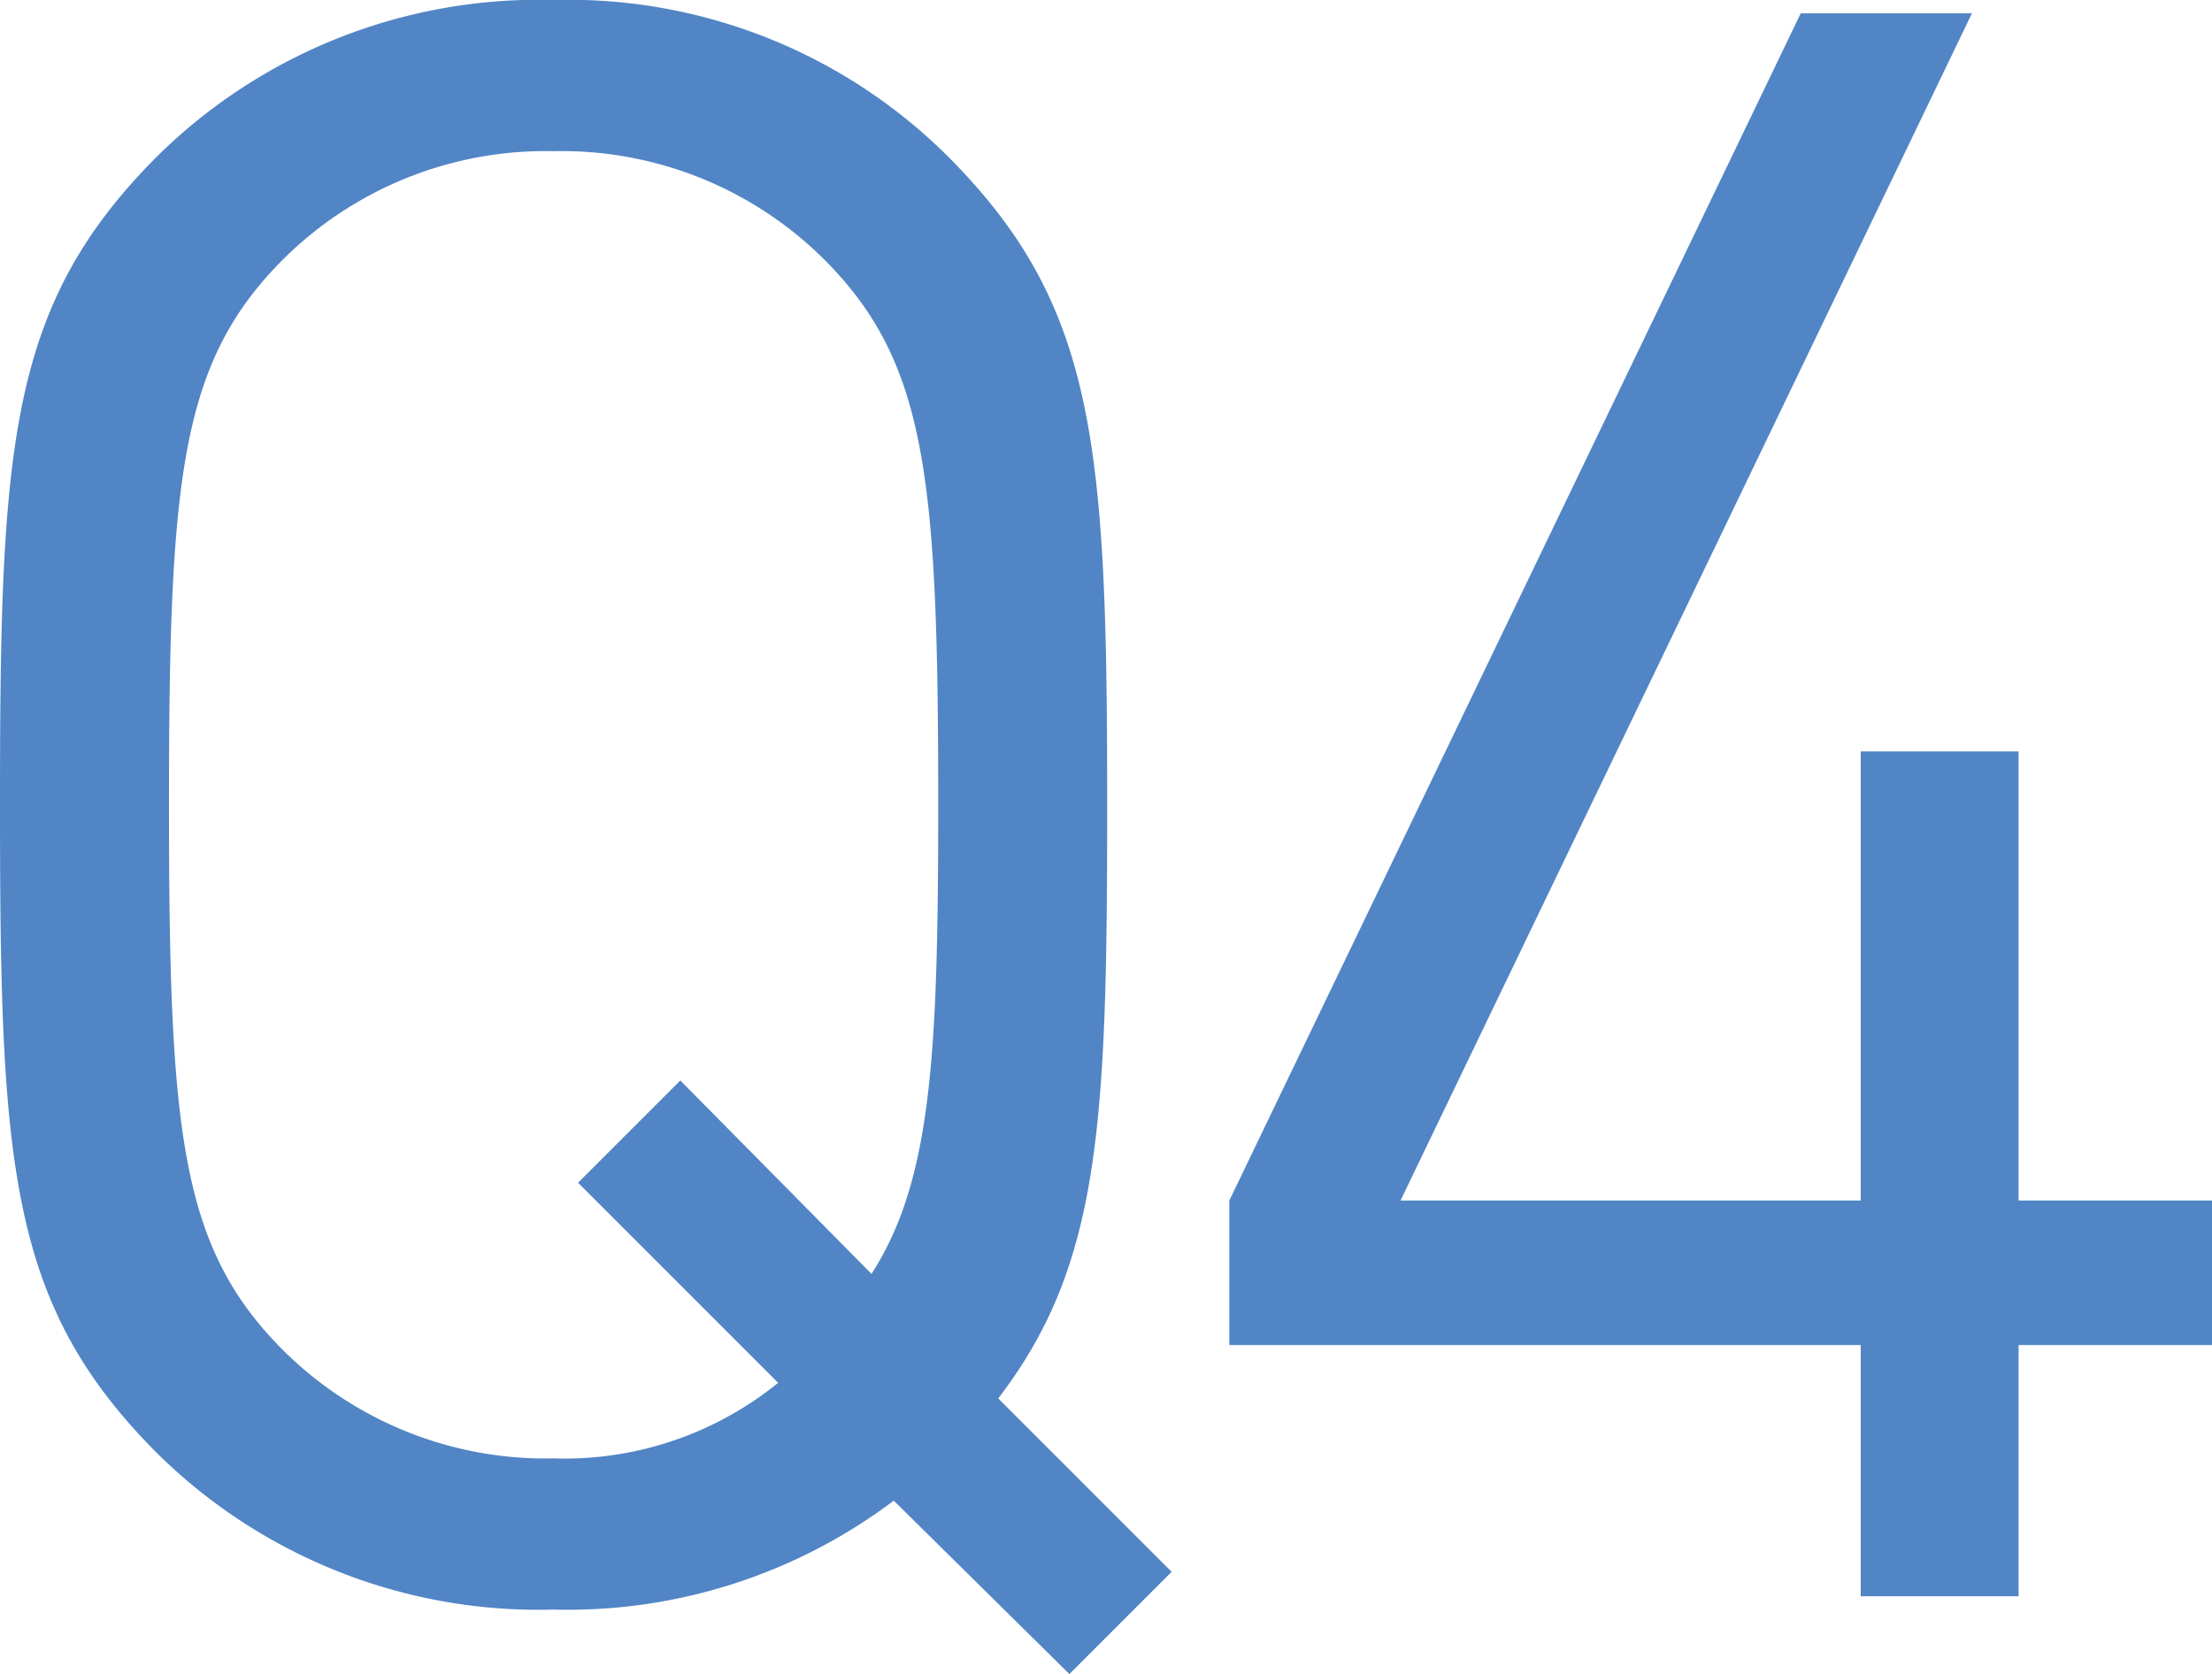
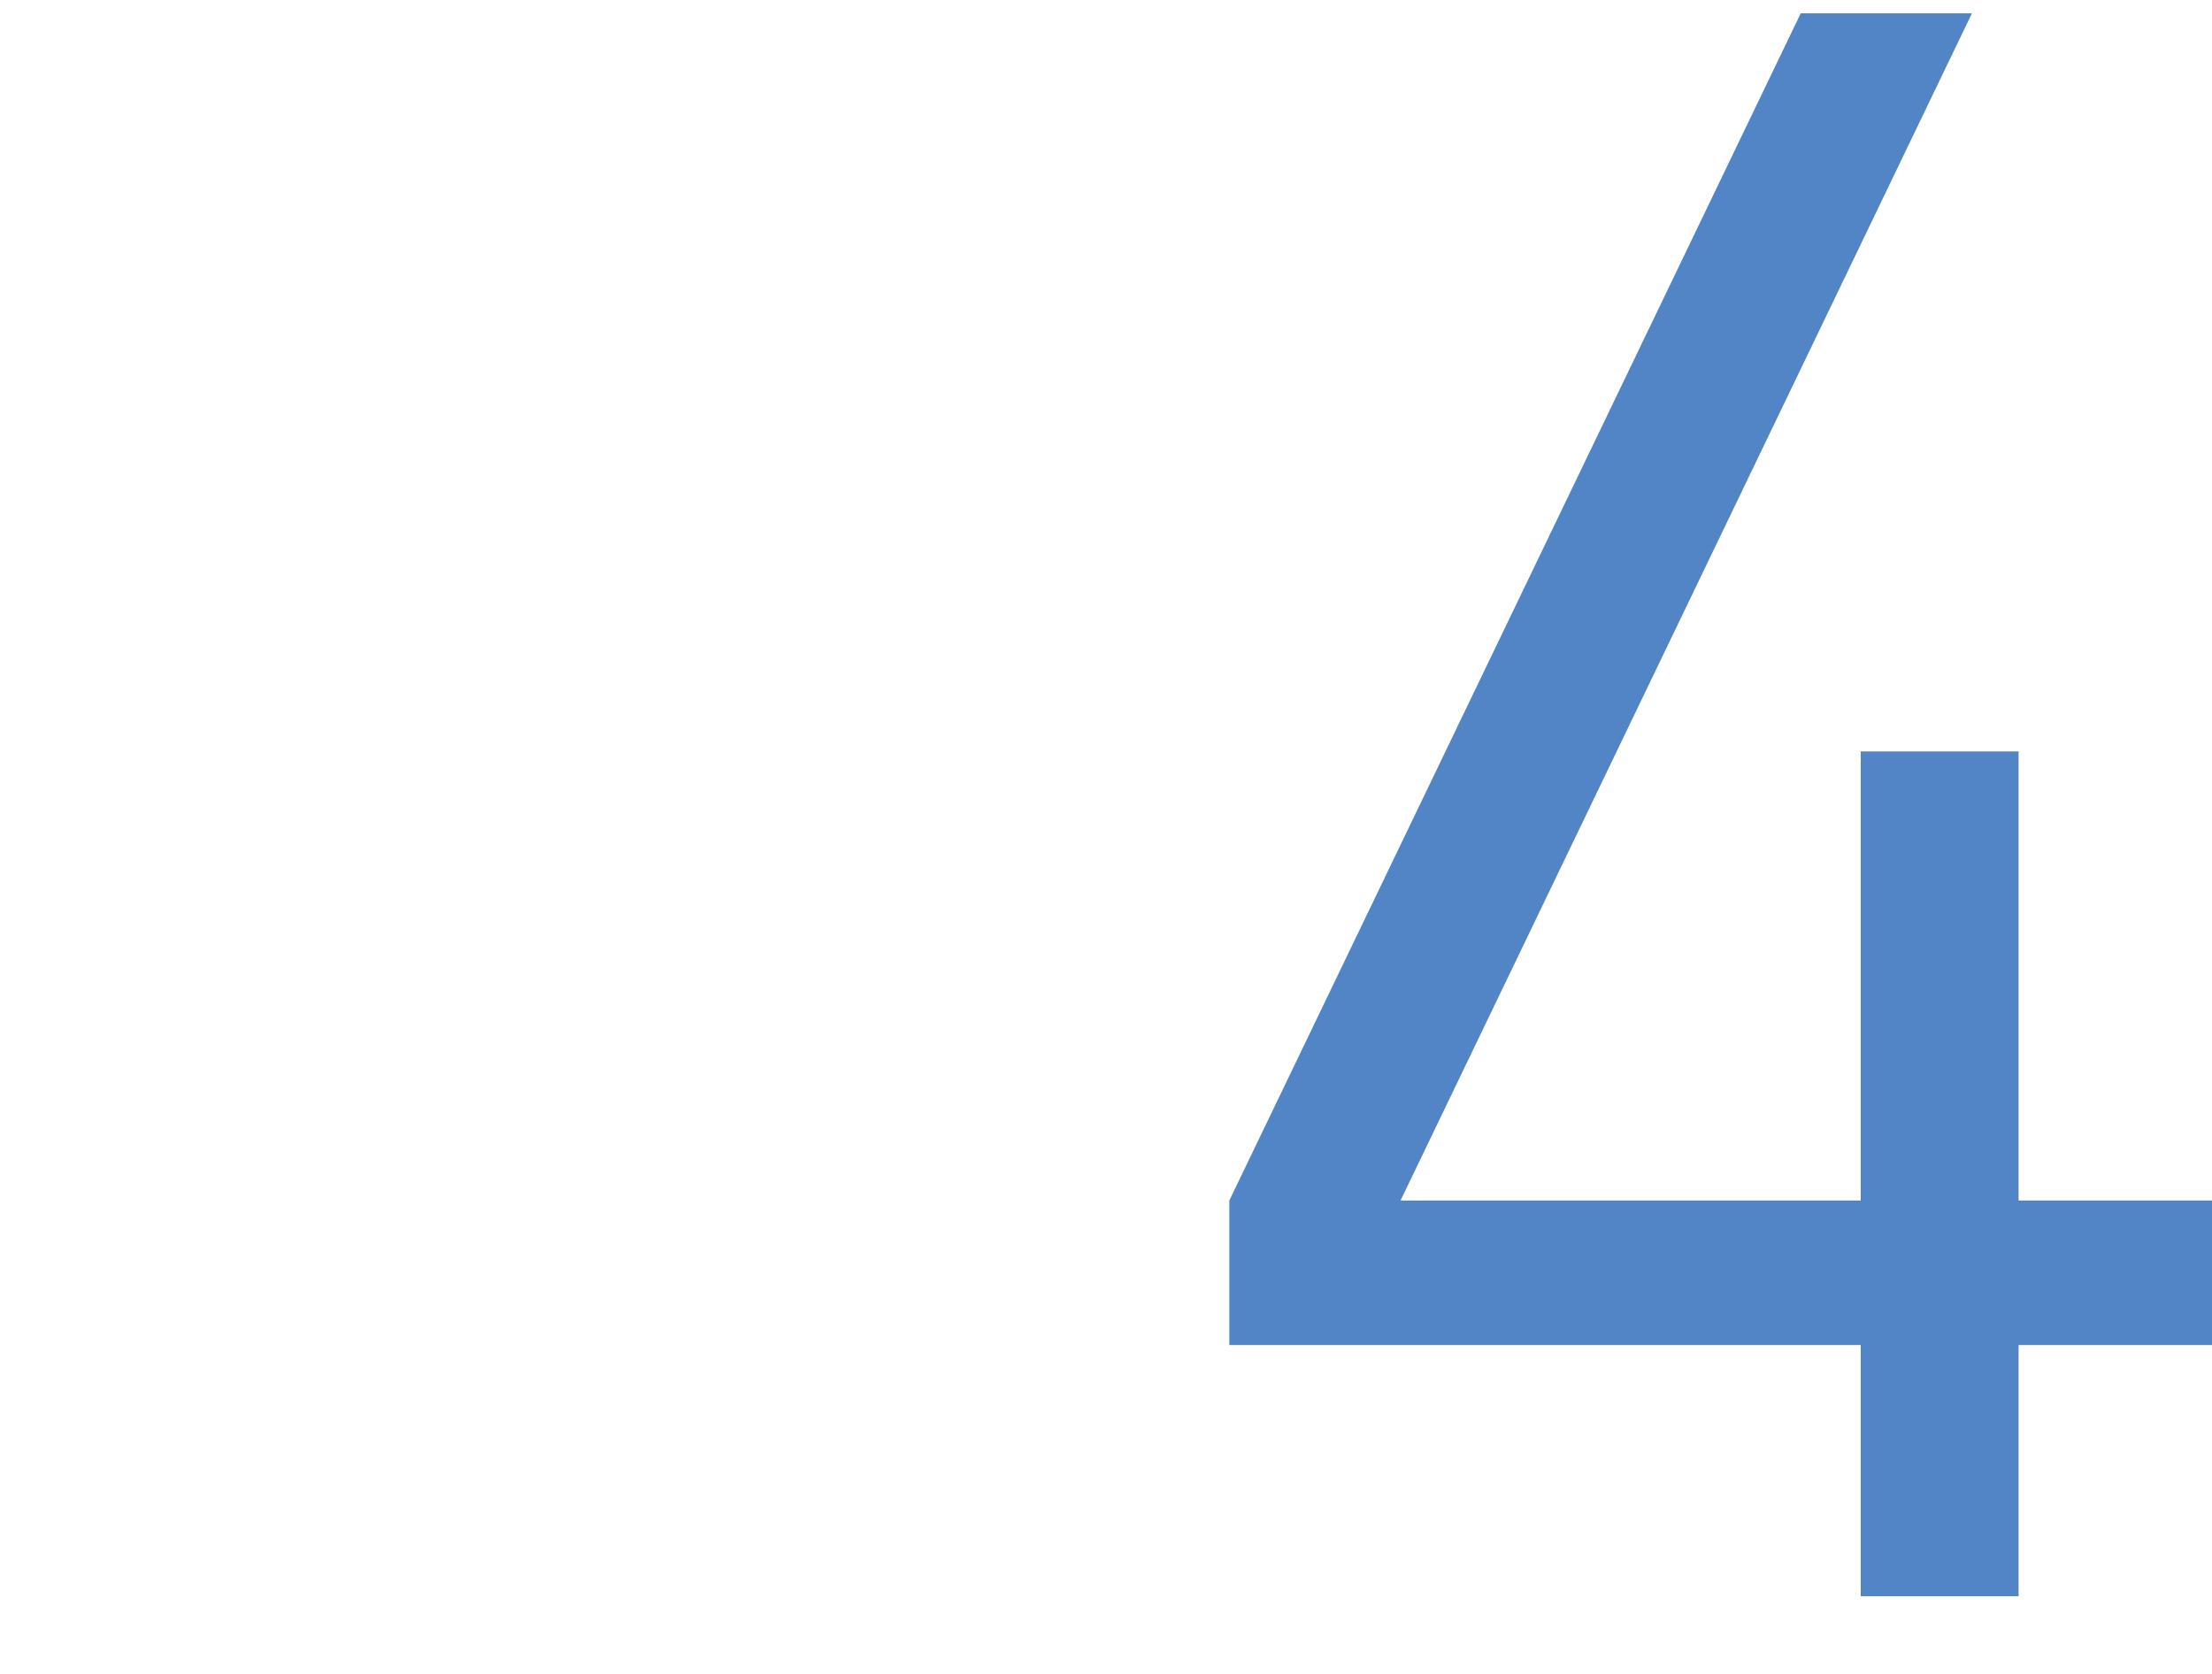
<svg xmlns="http://www.w3.org/2000/svg" width="82.846" height="62.7" viewBox="0 0 82.846 62.7">
  <title>message-q4</title>
  <g id="f003aad4-b333-41b5-9c03-044c4be4063a" data-name="レイヤー 2">
    <g id="b2abeefe-6421-4cdc-a810-59d6a94dcf98" data-name="BODY">
-       <path d="M43.715,63.86,50.21,70.355l-3.83,3.83L39.802,67.69a20.282,20.282,0,0,1-12.74,4.08A20.327,20.327,0,0,1,12.24,65.942C6.662,60.363,6.328,55.2,6.328,41.628S6.662,22.893,12.24,17.314A20.325,20.325,0,0,1,27.062,11.485,20.129,20.129,0,0,1,41.8,17.314c5.579,5.579,5.995,10.741,5.995,24.314C47.795,53.618,47.545,58.864,43.715,63.86Zm-6.412-42.55a13.94,13.94,0,0,0-10.242-4.163A13.941,13.941,0,0,0,16.82,21.311c-3.747,3.831-4.163,8.16-4.163,20.317s.416,16.487,4.163,20.317A13.941,13.941,0,0,0,27.062,66.108a12.703,12.703,0,0,0,8.41-2.831L27.978,55.783l3.83-3.83,7.161,7.244c2.248-3.497,2.498-8.16,2.498-17.569C41.467,29.471,41.051,25.141,37.304,21.311Z" transform="translate(-6.328 -11.485)" fill="#5185c5" />
      <path d="M81.93,61.862V71.271H76.018V61.862H52.37V56.449l21.4-44.464h6.412l-21.4,44.464H76.018v-16.82H81.93v16.82h7.244v5.413Z" transform="translate(-6.328 -11.485)" fill="#5185c5" />
    </g>
  </g>
</svg>